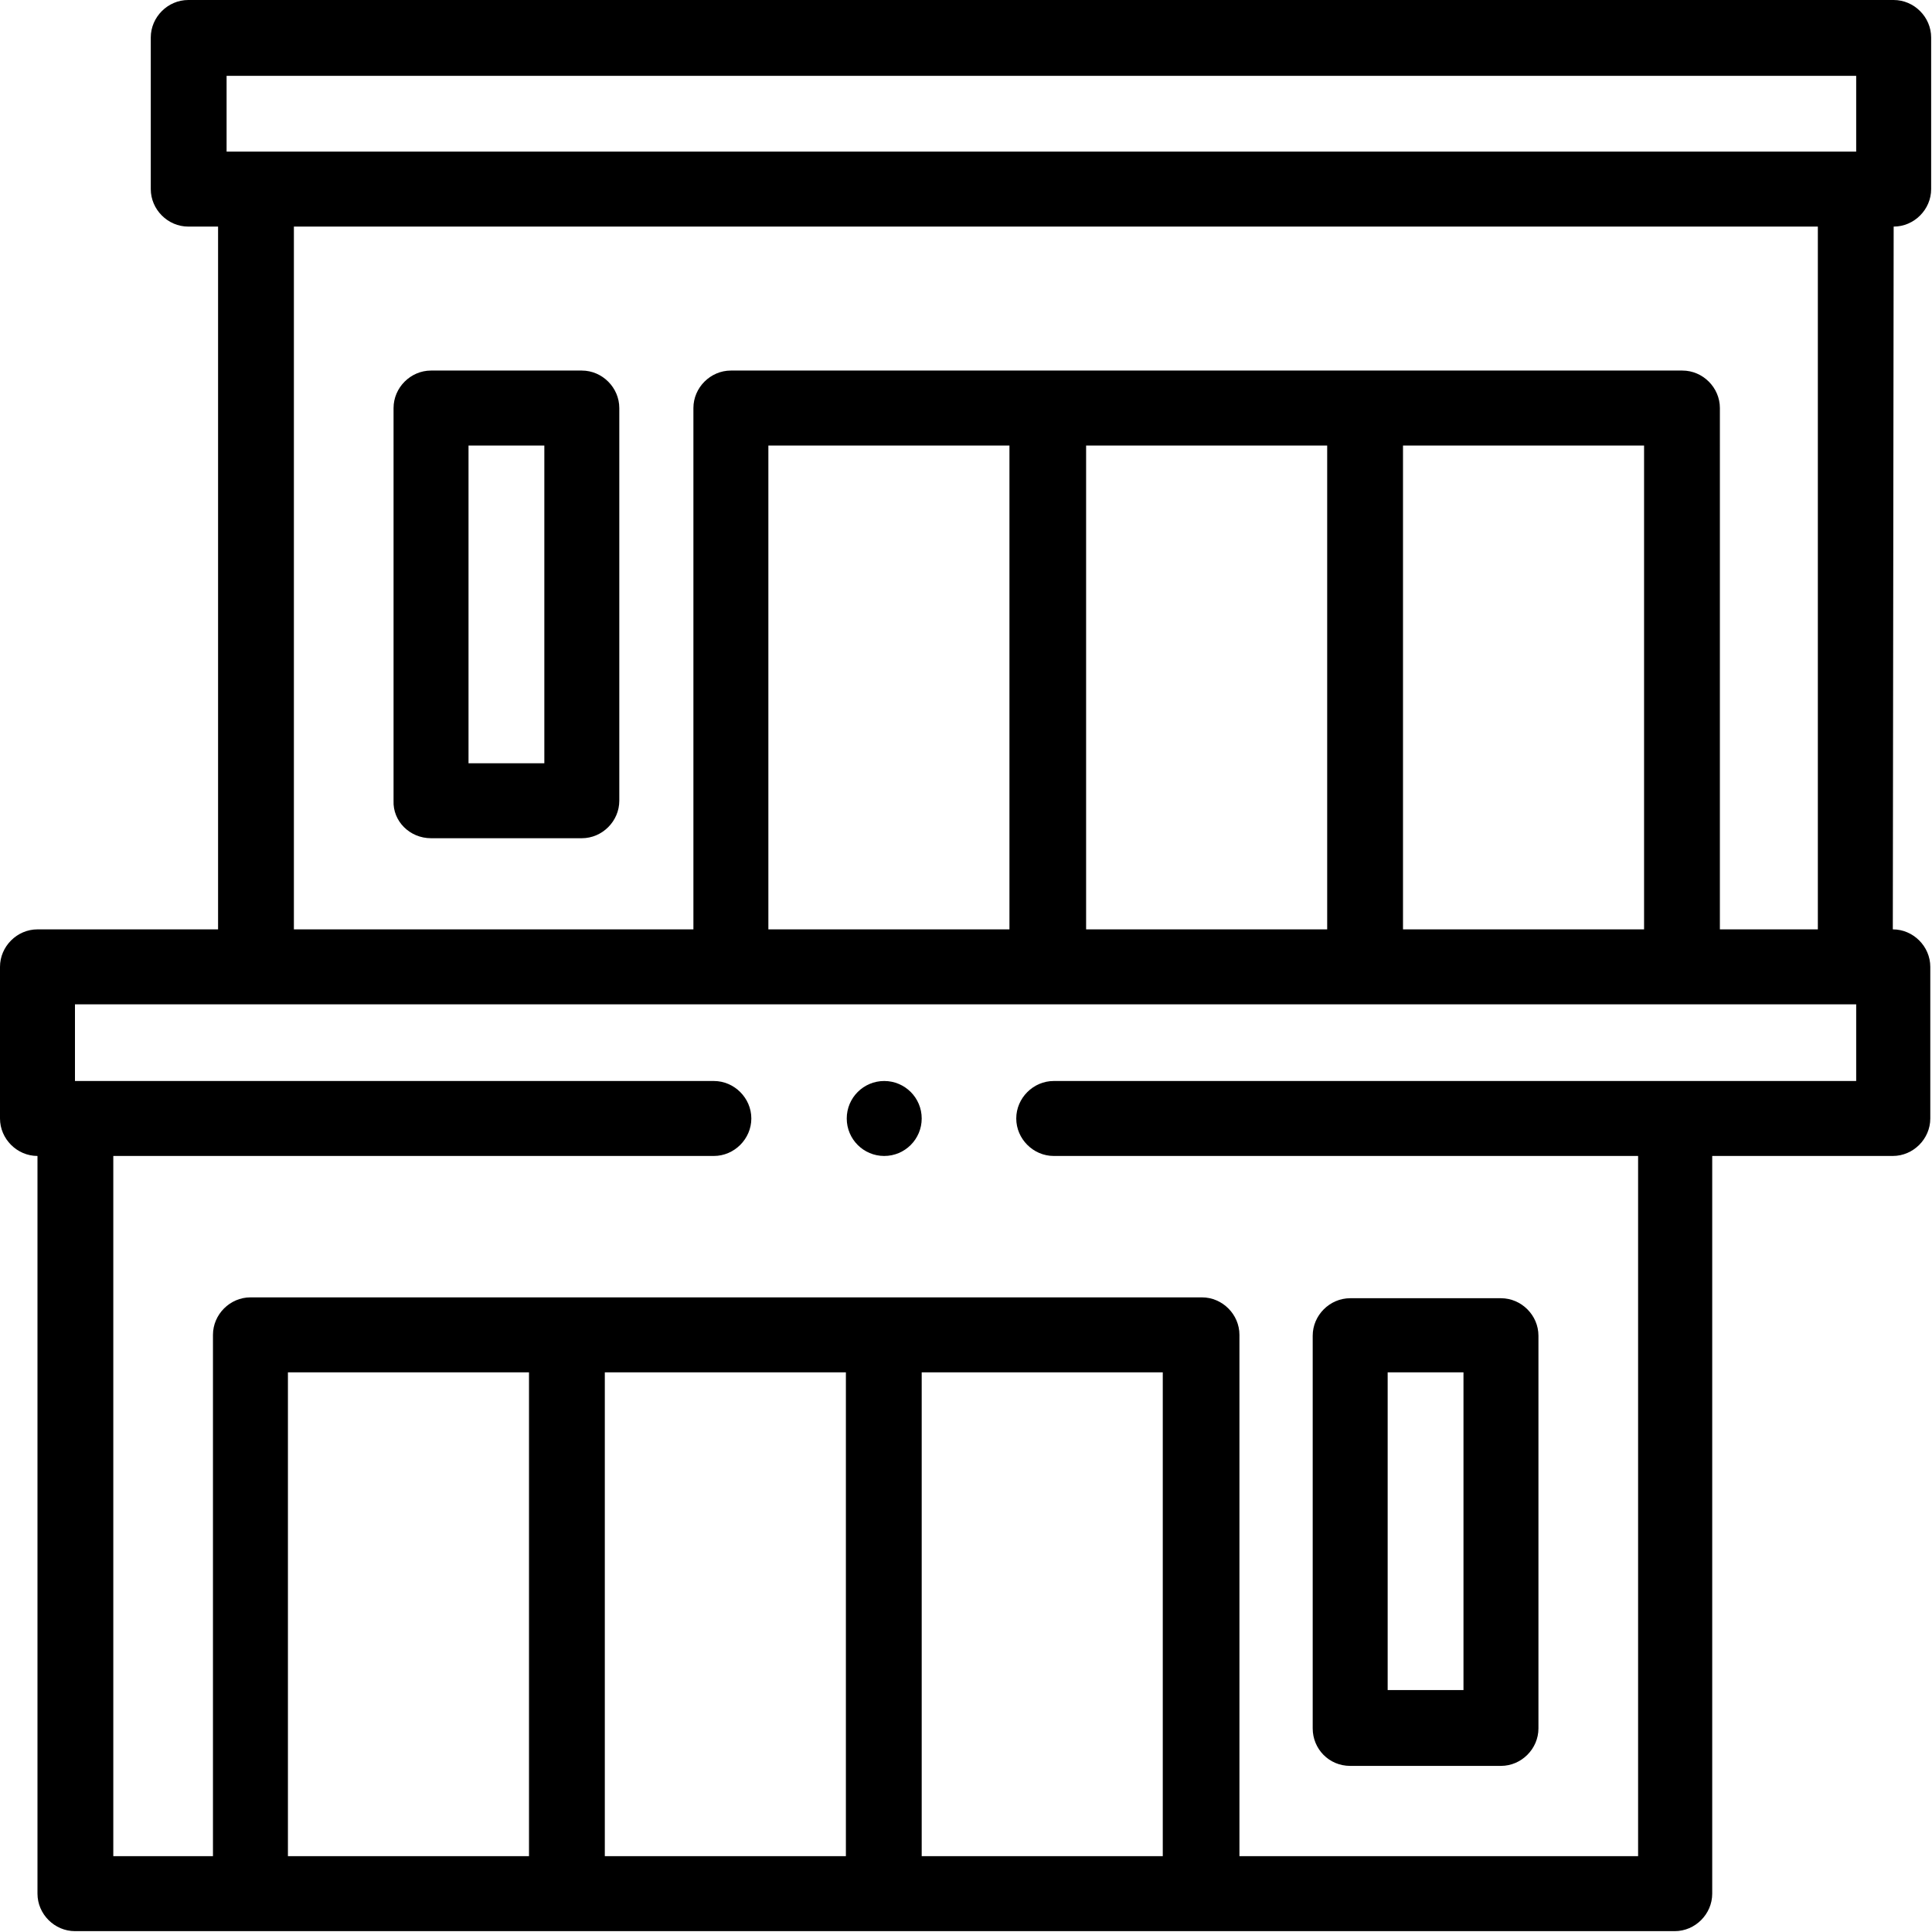
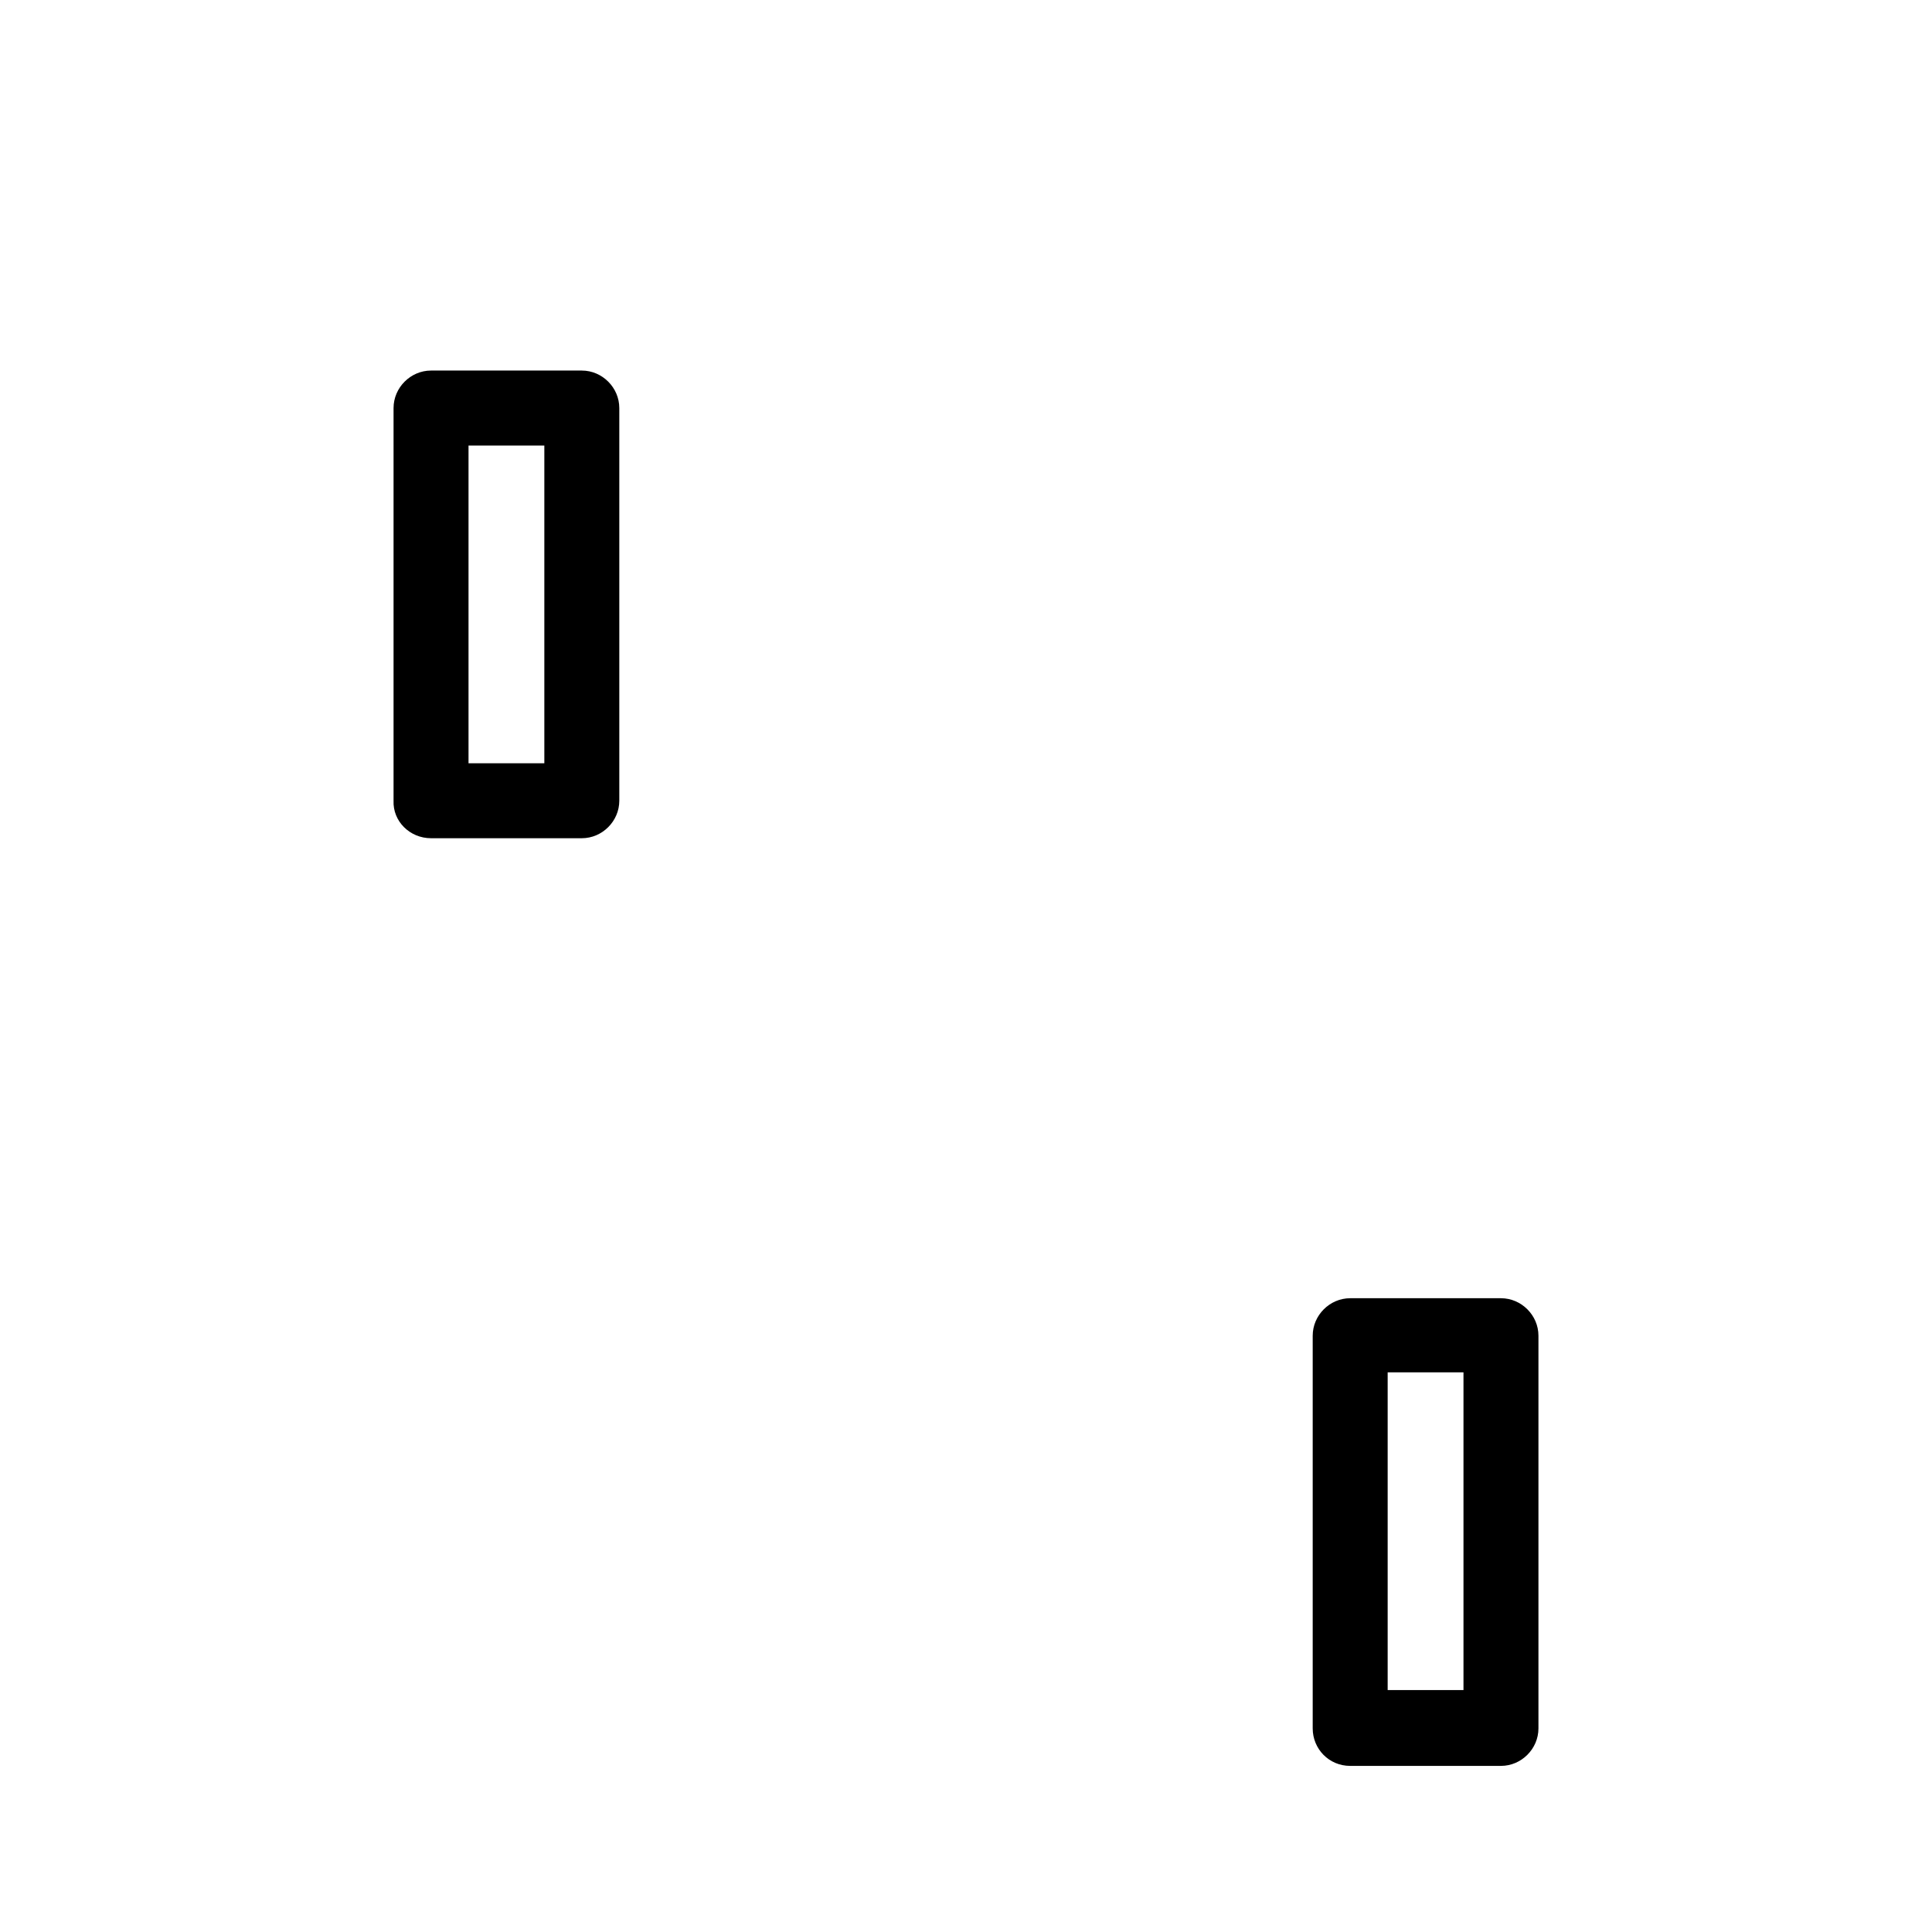
<svg xmlns="http://www.w3.org/2000/svg" fill="currentColor" viewBox="0 0 226.8 226.8" style="enable-background:new 0 0 226.8 226.8" xml:space="preserve">
-   <path d="M222.3 26.6c2.4 0 4.4-2 4.4-4.4V4.4c0-2.4-2-4.4-4.4-4.4H22.1c-2.4 0-4.4 2-4.4 4.4v17.8c0 2.4 2 4.4 4.4 4.4h3.5v82.5H4.4c-2.4 0-4.4 2-4.4 4.4v17.8c0 2.4 2 4.4 4.4 4.4v86.6c0 2.4 2 4.4 4.4 4.4h187.8c2.4 0 4.4-2 4.4-4.4v-86.6h21.2c2.4 0 4.4-2 4.4-4.4v-17.8c0-2.4-2-4.4-4.4-4.4l.1-82.5zM26.6 8.9h191.3v8.9H26.6V8.9zM193 109.1h-28.3V52.3H193v56.8zm-37.2 0h-28.3V52.3h28.3v56.8zm-37.2 0H90.2V52.3h28.3v56.8zm17.9 108.8h-28.3v-56.8h28.3v56.8zm-37.2 0H71v-56.8h28.3v56.8zm-37.2 0H33.8v-56.8h28.3v56.8zm155.8-91h-94.2c-2.4 0-4.4 2-4.4 4.4s2 4.4 4.4 4.4h68.6v82.2h-46.8v-61.2c0-2.4-2-4.4-4.4-4.4H29.4c-2.4 0-4.4 2-4.4 4.4v61.2H13.3v-82.2h70.5c2.4 0 4.4-2 4.4-4.4s-2-4.4-4.4-4.4h-75v-9h209.1v9zm-4.4-17.8h-11.6V47.9c0-2.4-2-4.4-4.4-4.4H85.8c-2.4 0-4.4 2-4.4 4.4v61.2H34.5V26.6h178.9v82.5z" />
  <path d="M50.6 98.4h17.7c2.4 0 4.4-2 4.4-4.4V47.9c0-2.4-2-4.4-4.4-4.4H50.6c-2.4 0-4.4 2-4.4 4.4V94c-.1 2.4 1.9 4.4 4.4 4.4zM55 52.3h8.9v37.3H55V52.3zM158.5 207.3h17.7c2.4 0 4.4-2 4.4-4.4v-46.1c0-2.4-2-4.4-4.4-4.4h-17.7c-2.4 0-4.4 2-4.4 4.4v46.1c0 2.4 1.9 4.4 4.4 4.4zm4.4-46.2h8.9v37.3h-8.9v-37.3z" />
-   <circle cx="103.8" cy="131.3" r="4.4" />
</svg>